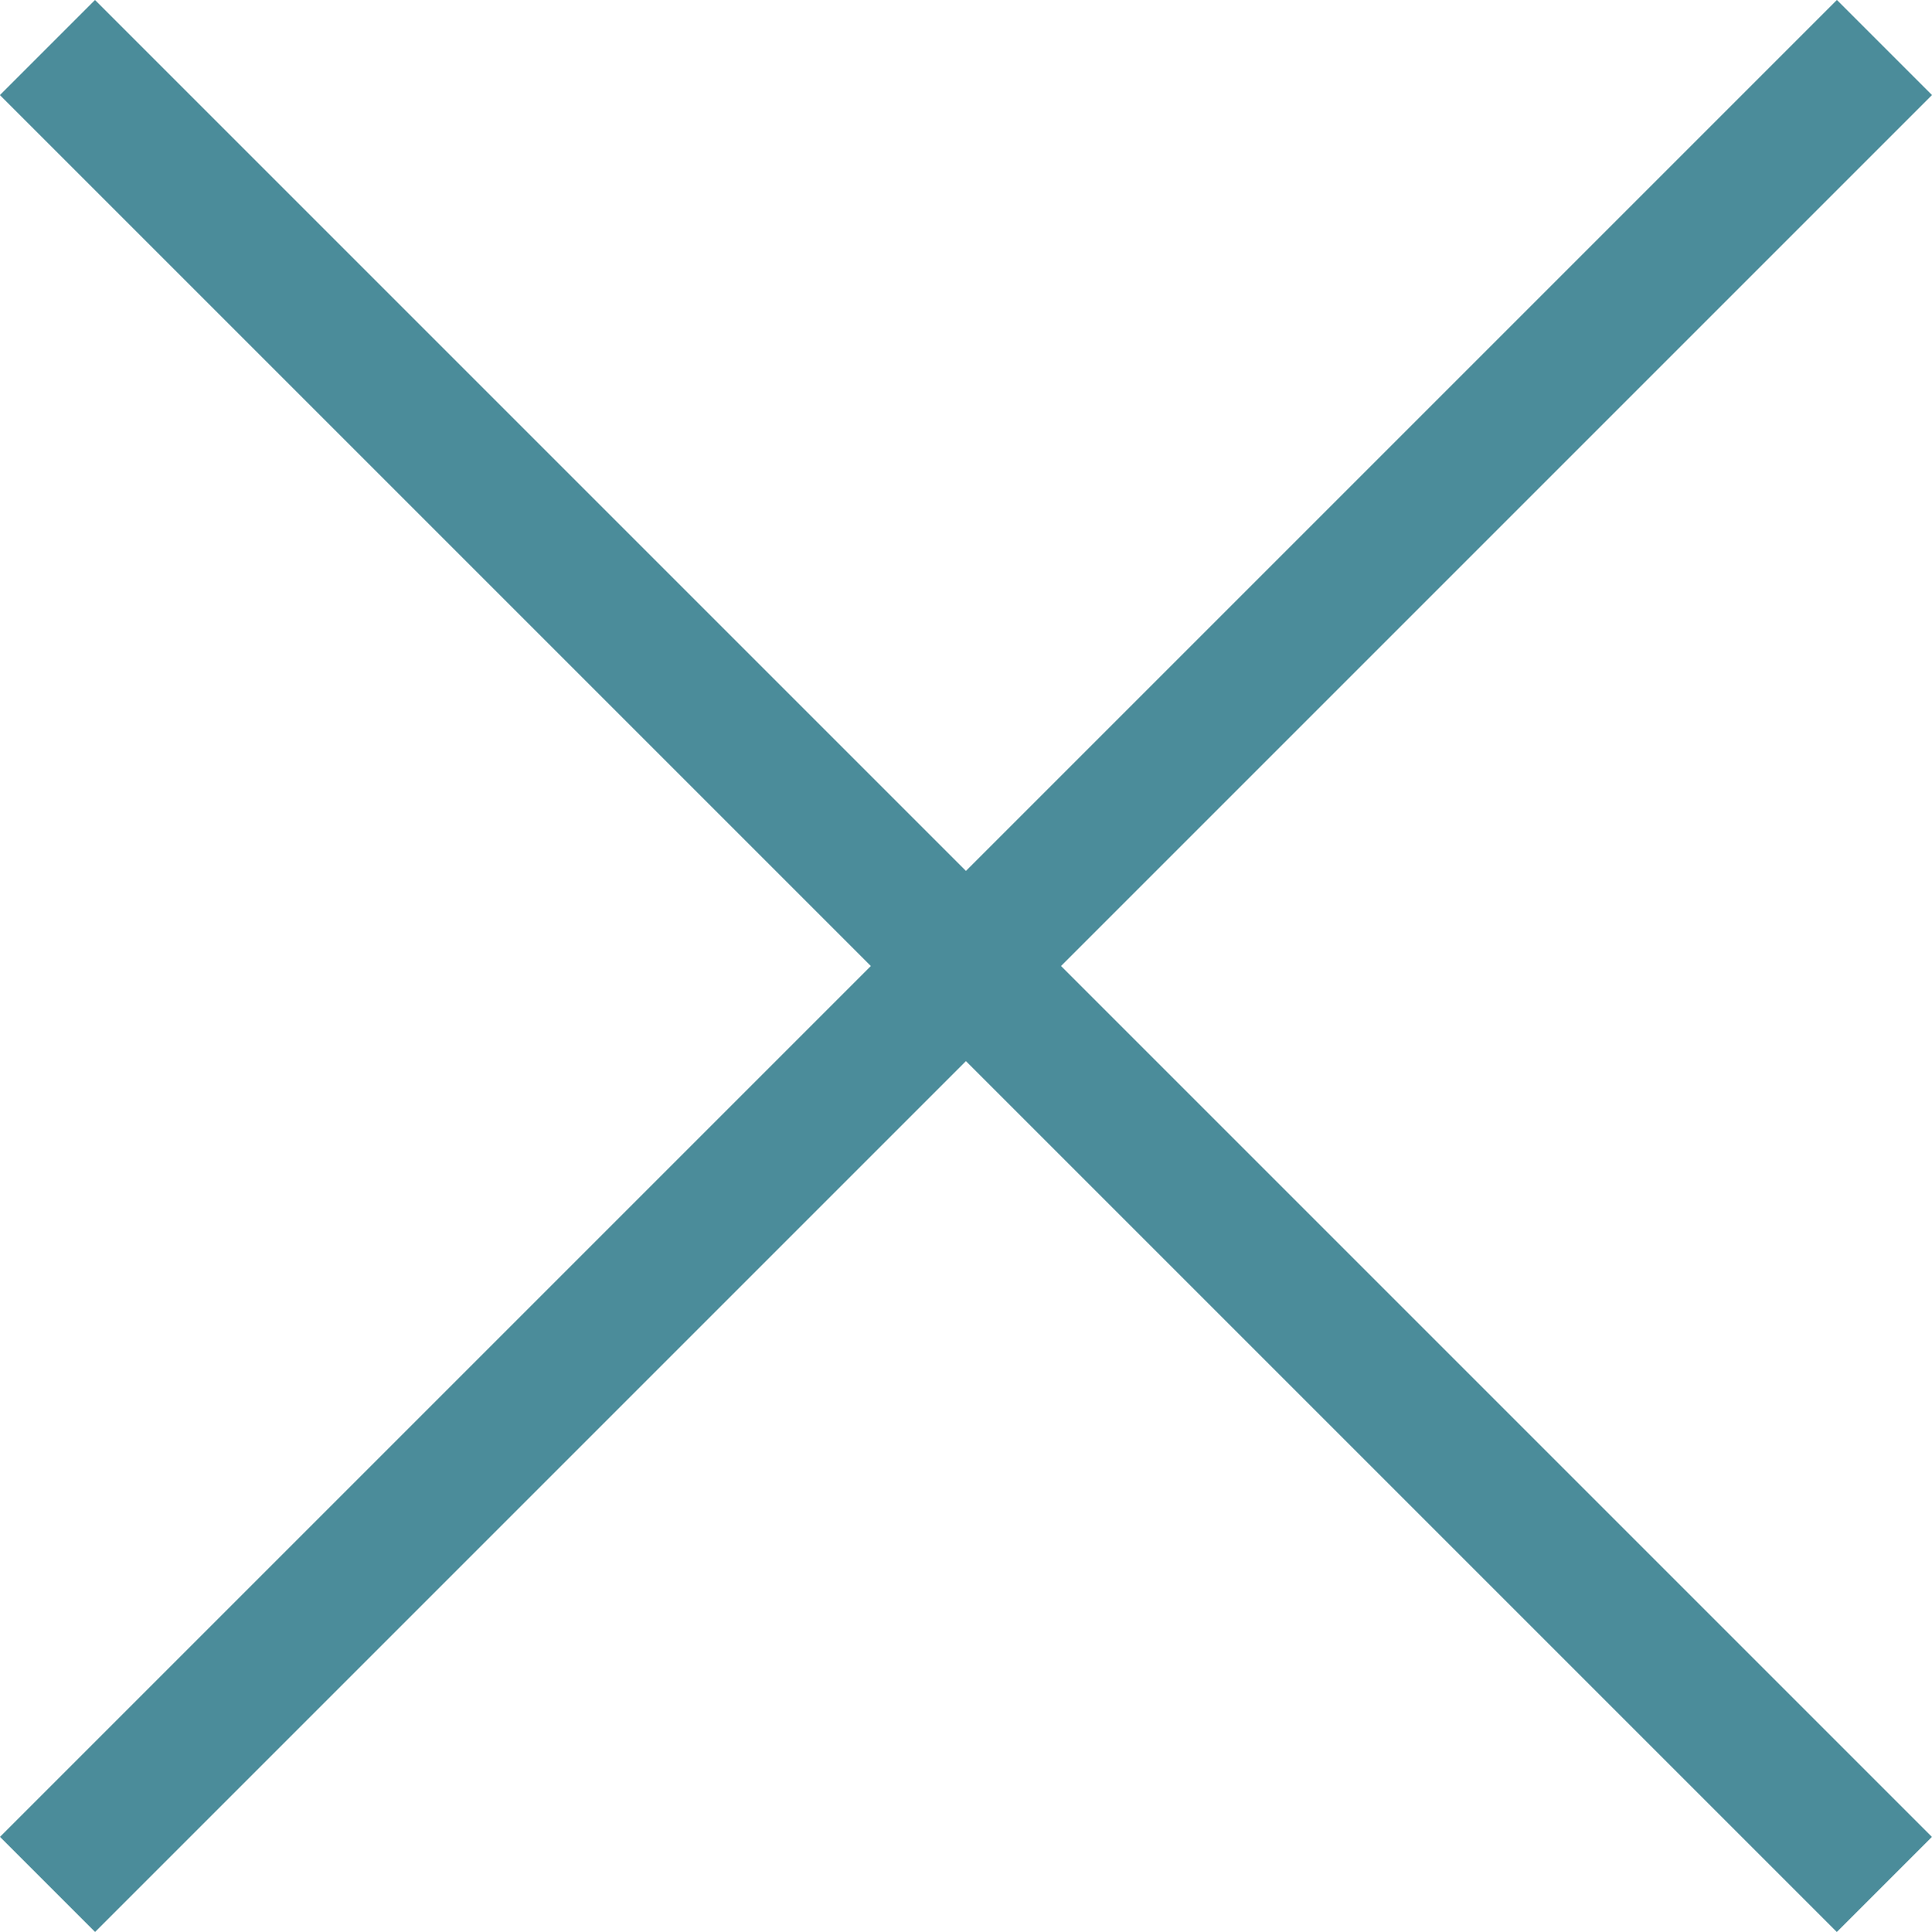
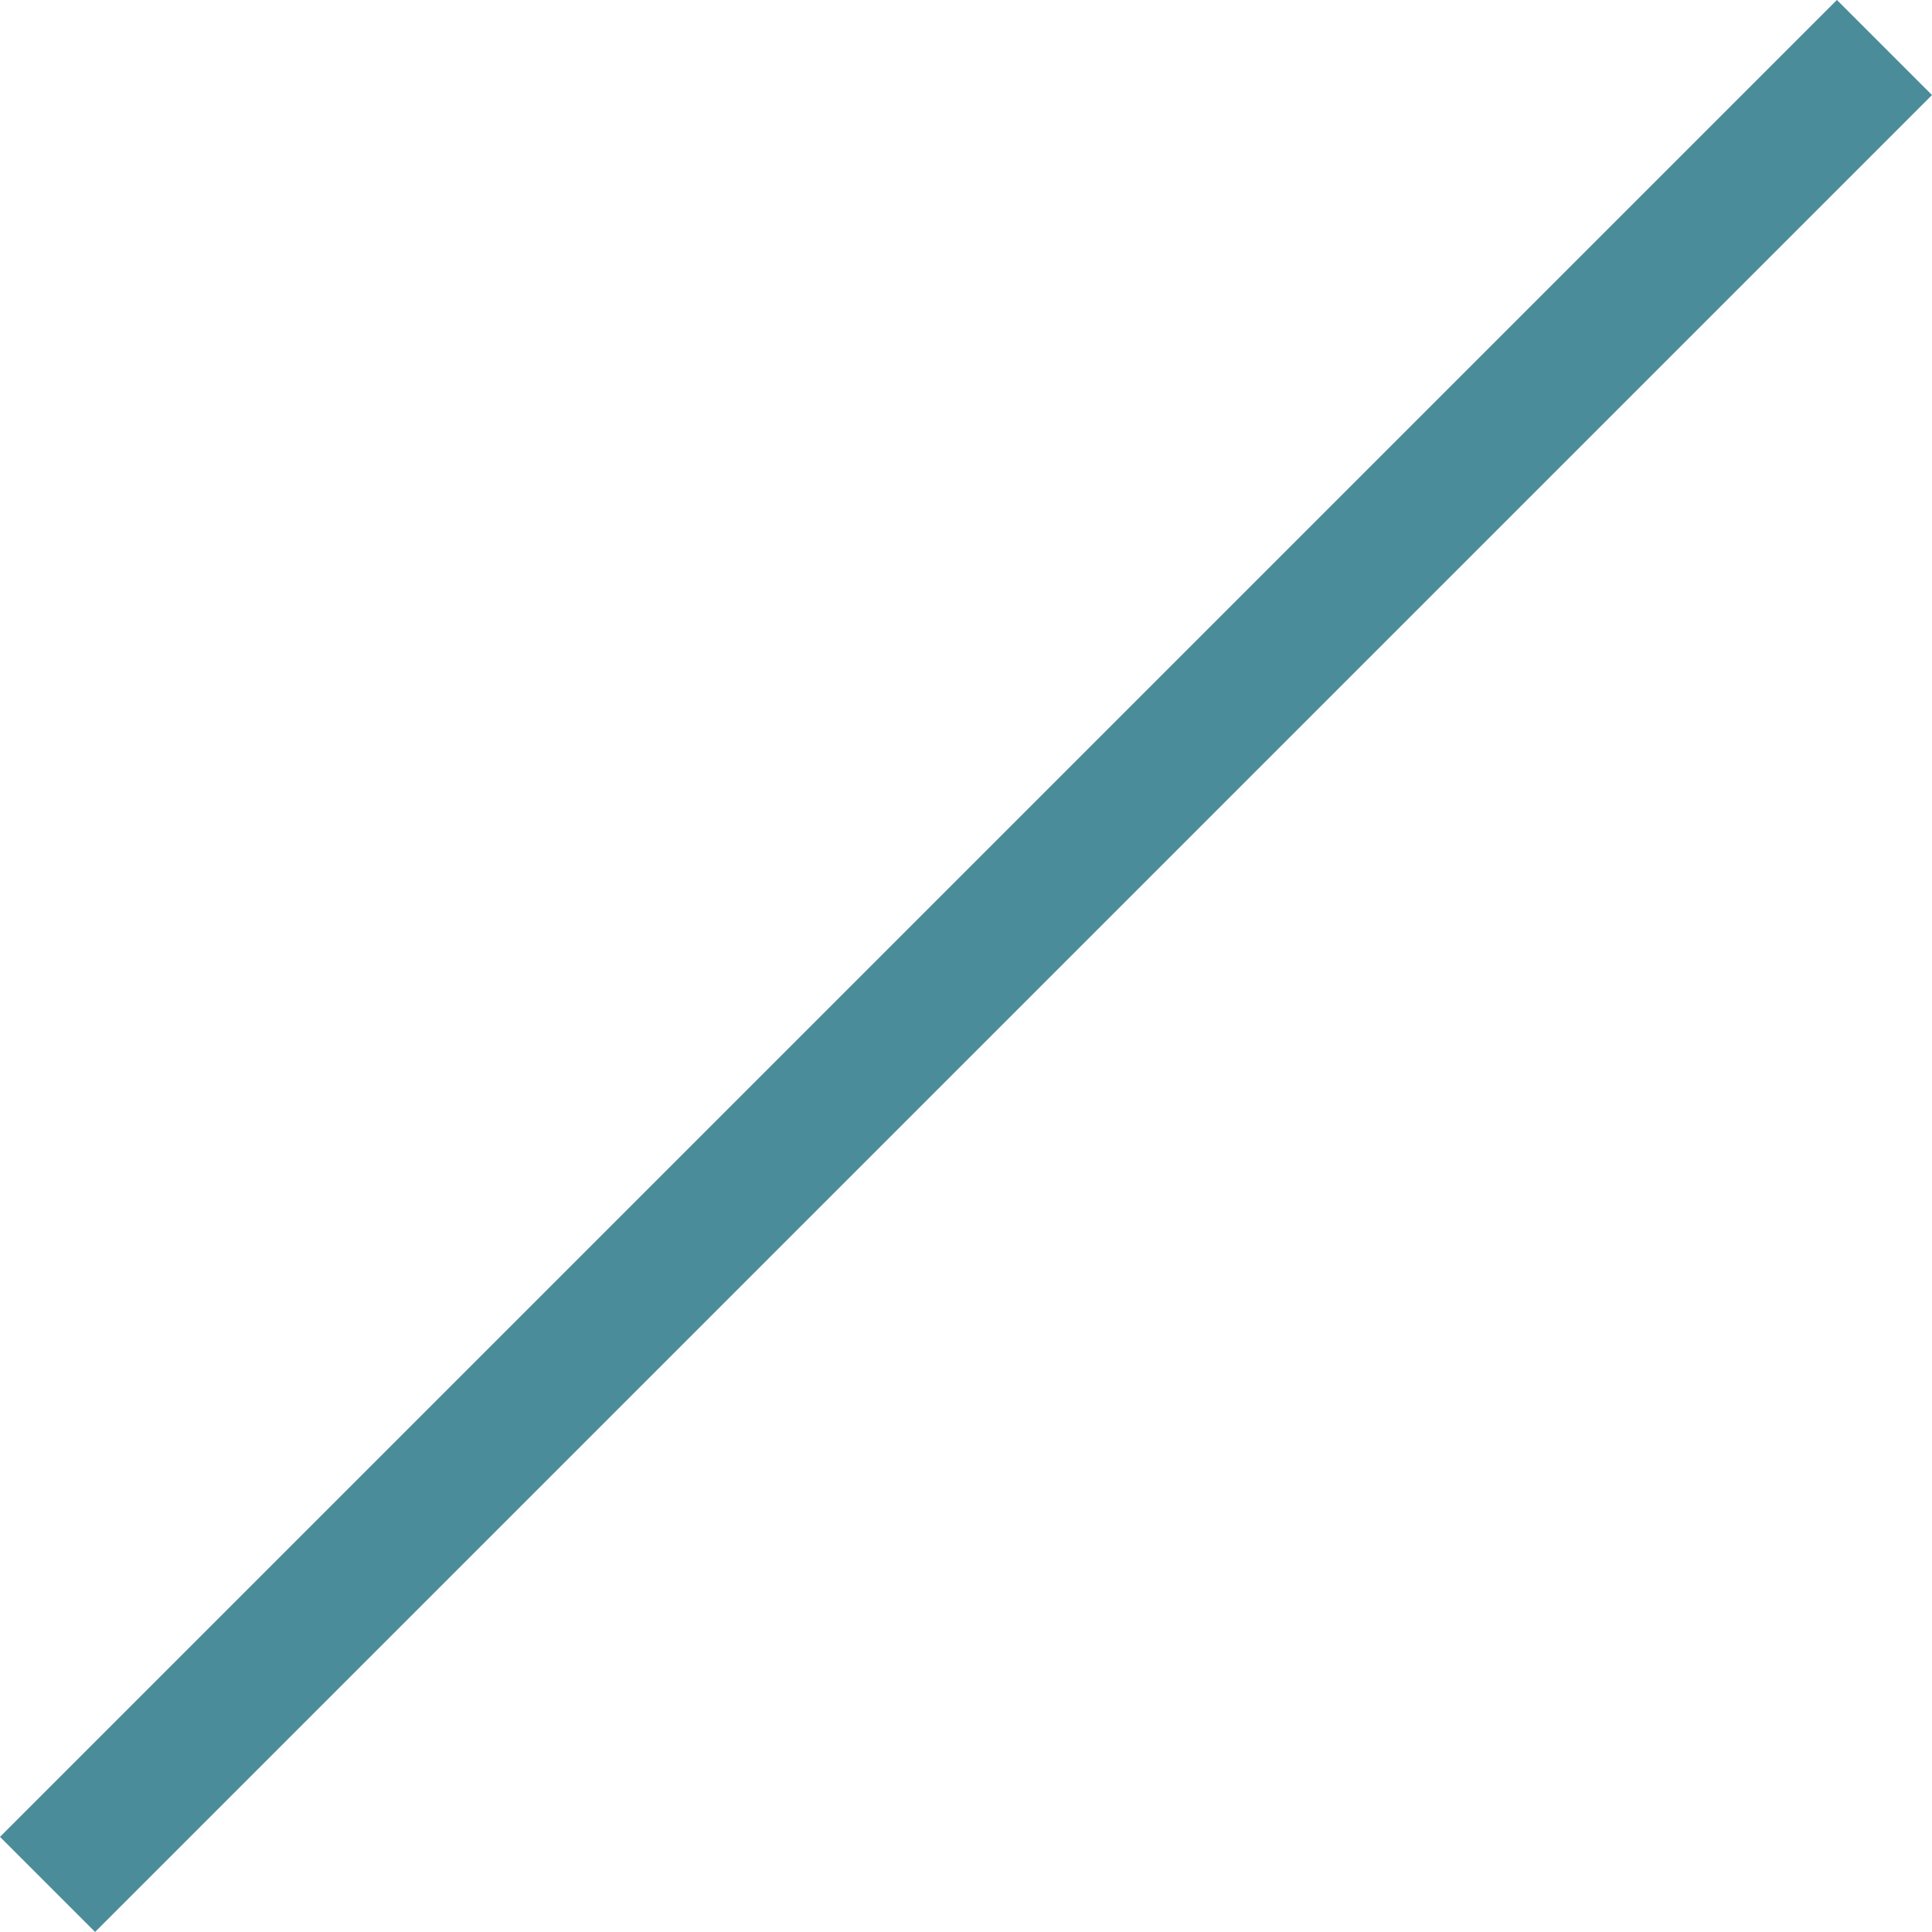
<svg xmlns="http://www.w3.org/2000/svg" width="21.549" height="21.549" viewBox="0 0 21.549 21.549">
  <g data-name="Grupo 9738">
-     <path data-name="Trazado 8398" d="M32 65.055h28.975" style="fill:none;stroke:#4b8c9a;stroke-linejoin:round;stroke-width:1.5px" transform="rotate(45 94.153 -5.196)" />
    <g data-name="menu-hamburger_broken">
      <path data-name="Trazado 8398" d="M32 65.055h28.975" style="fill:none;stroke:#4b8c9a;stroke-linejoin:round;stroke-width:1.5px" transform="rotate(-45 -36.892 81.024)" />
    </g>
  </g>
</svg>